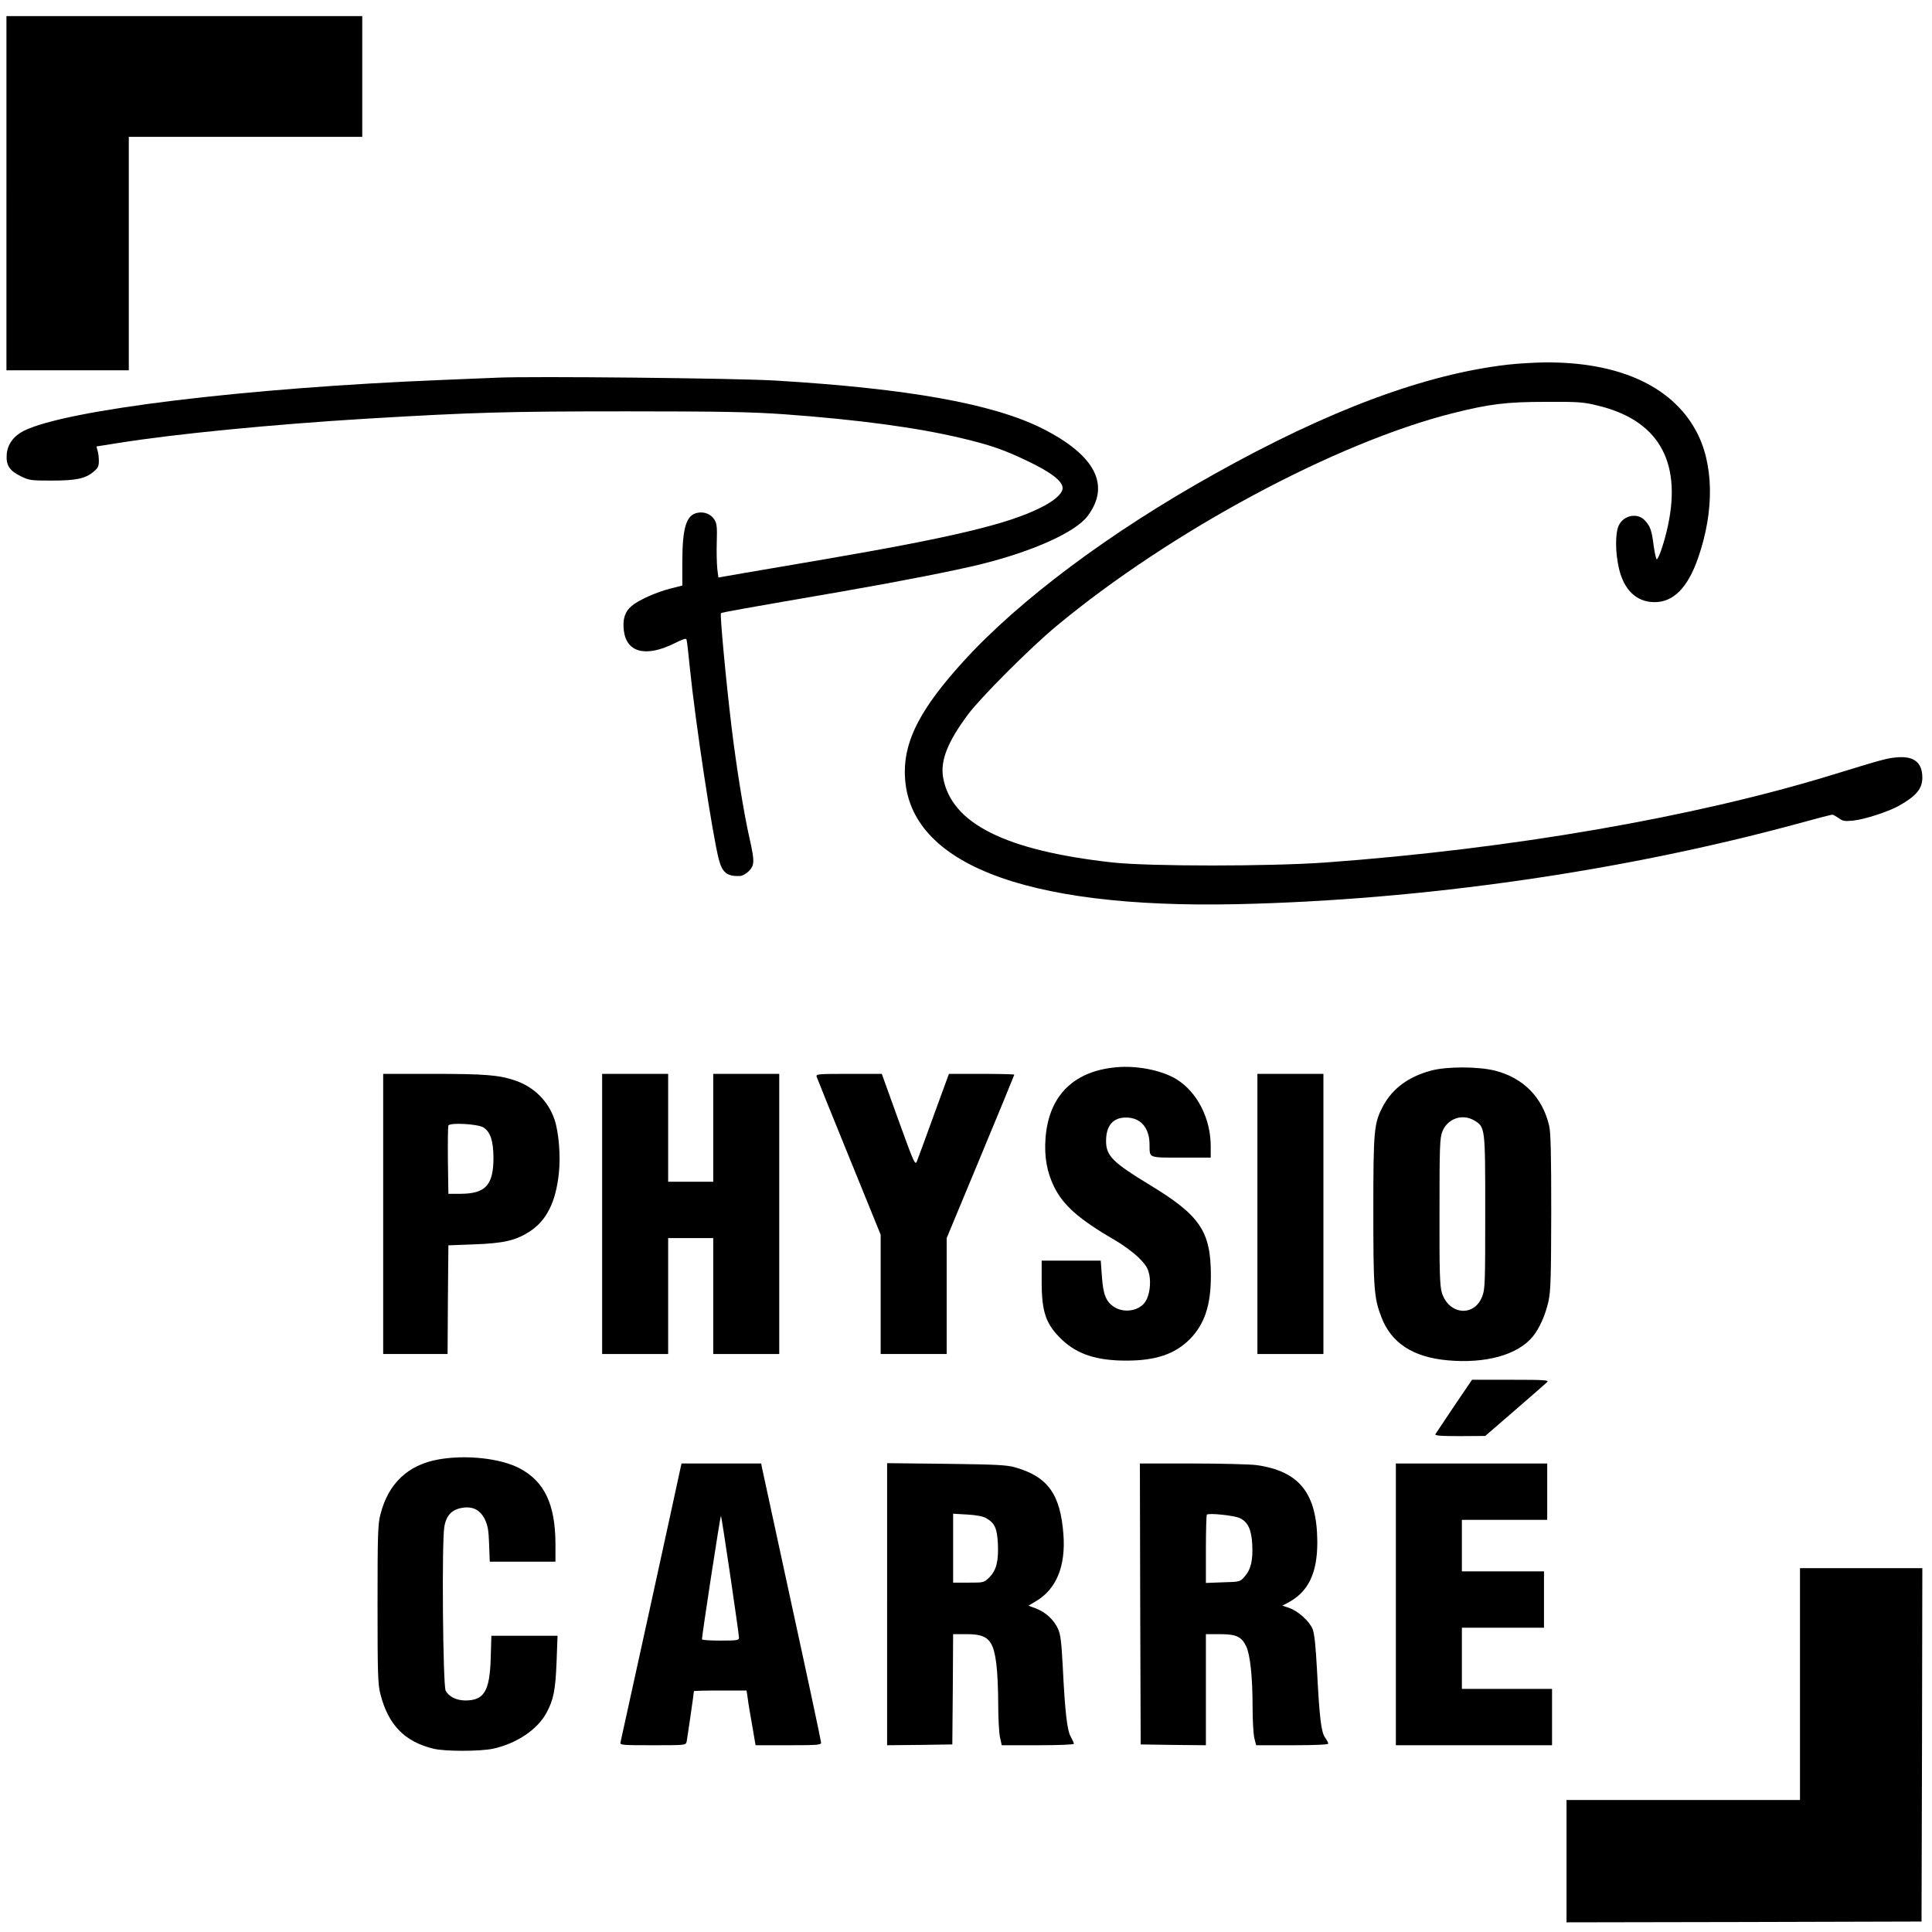
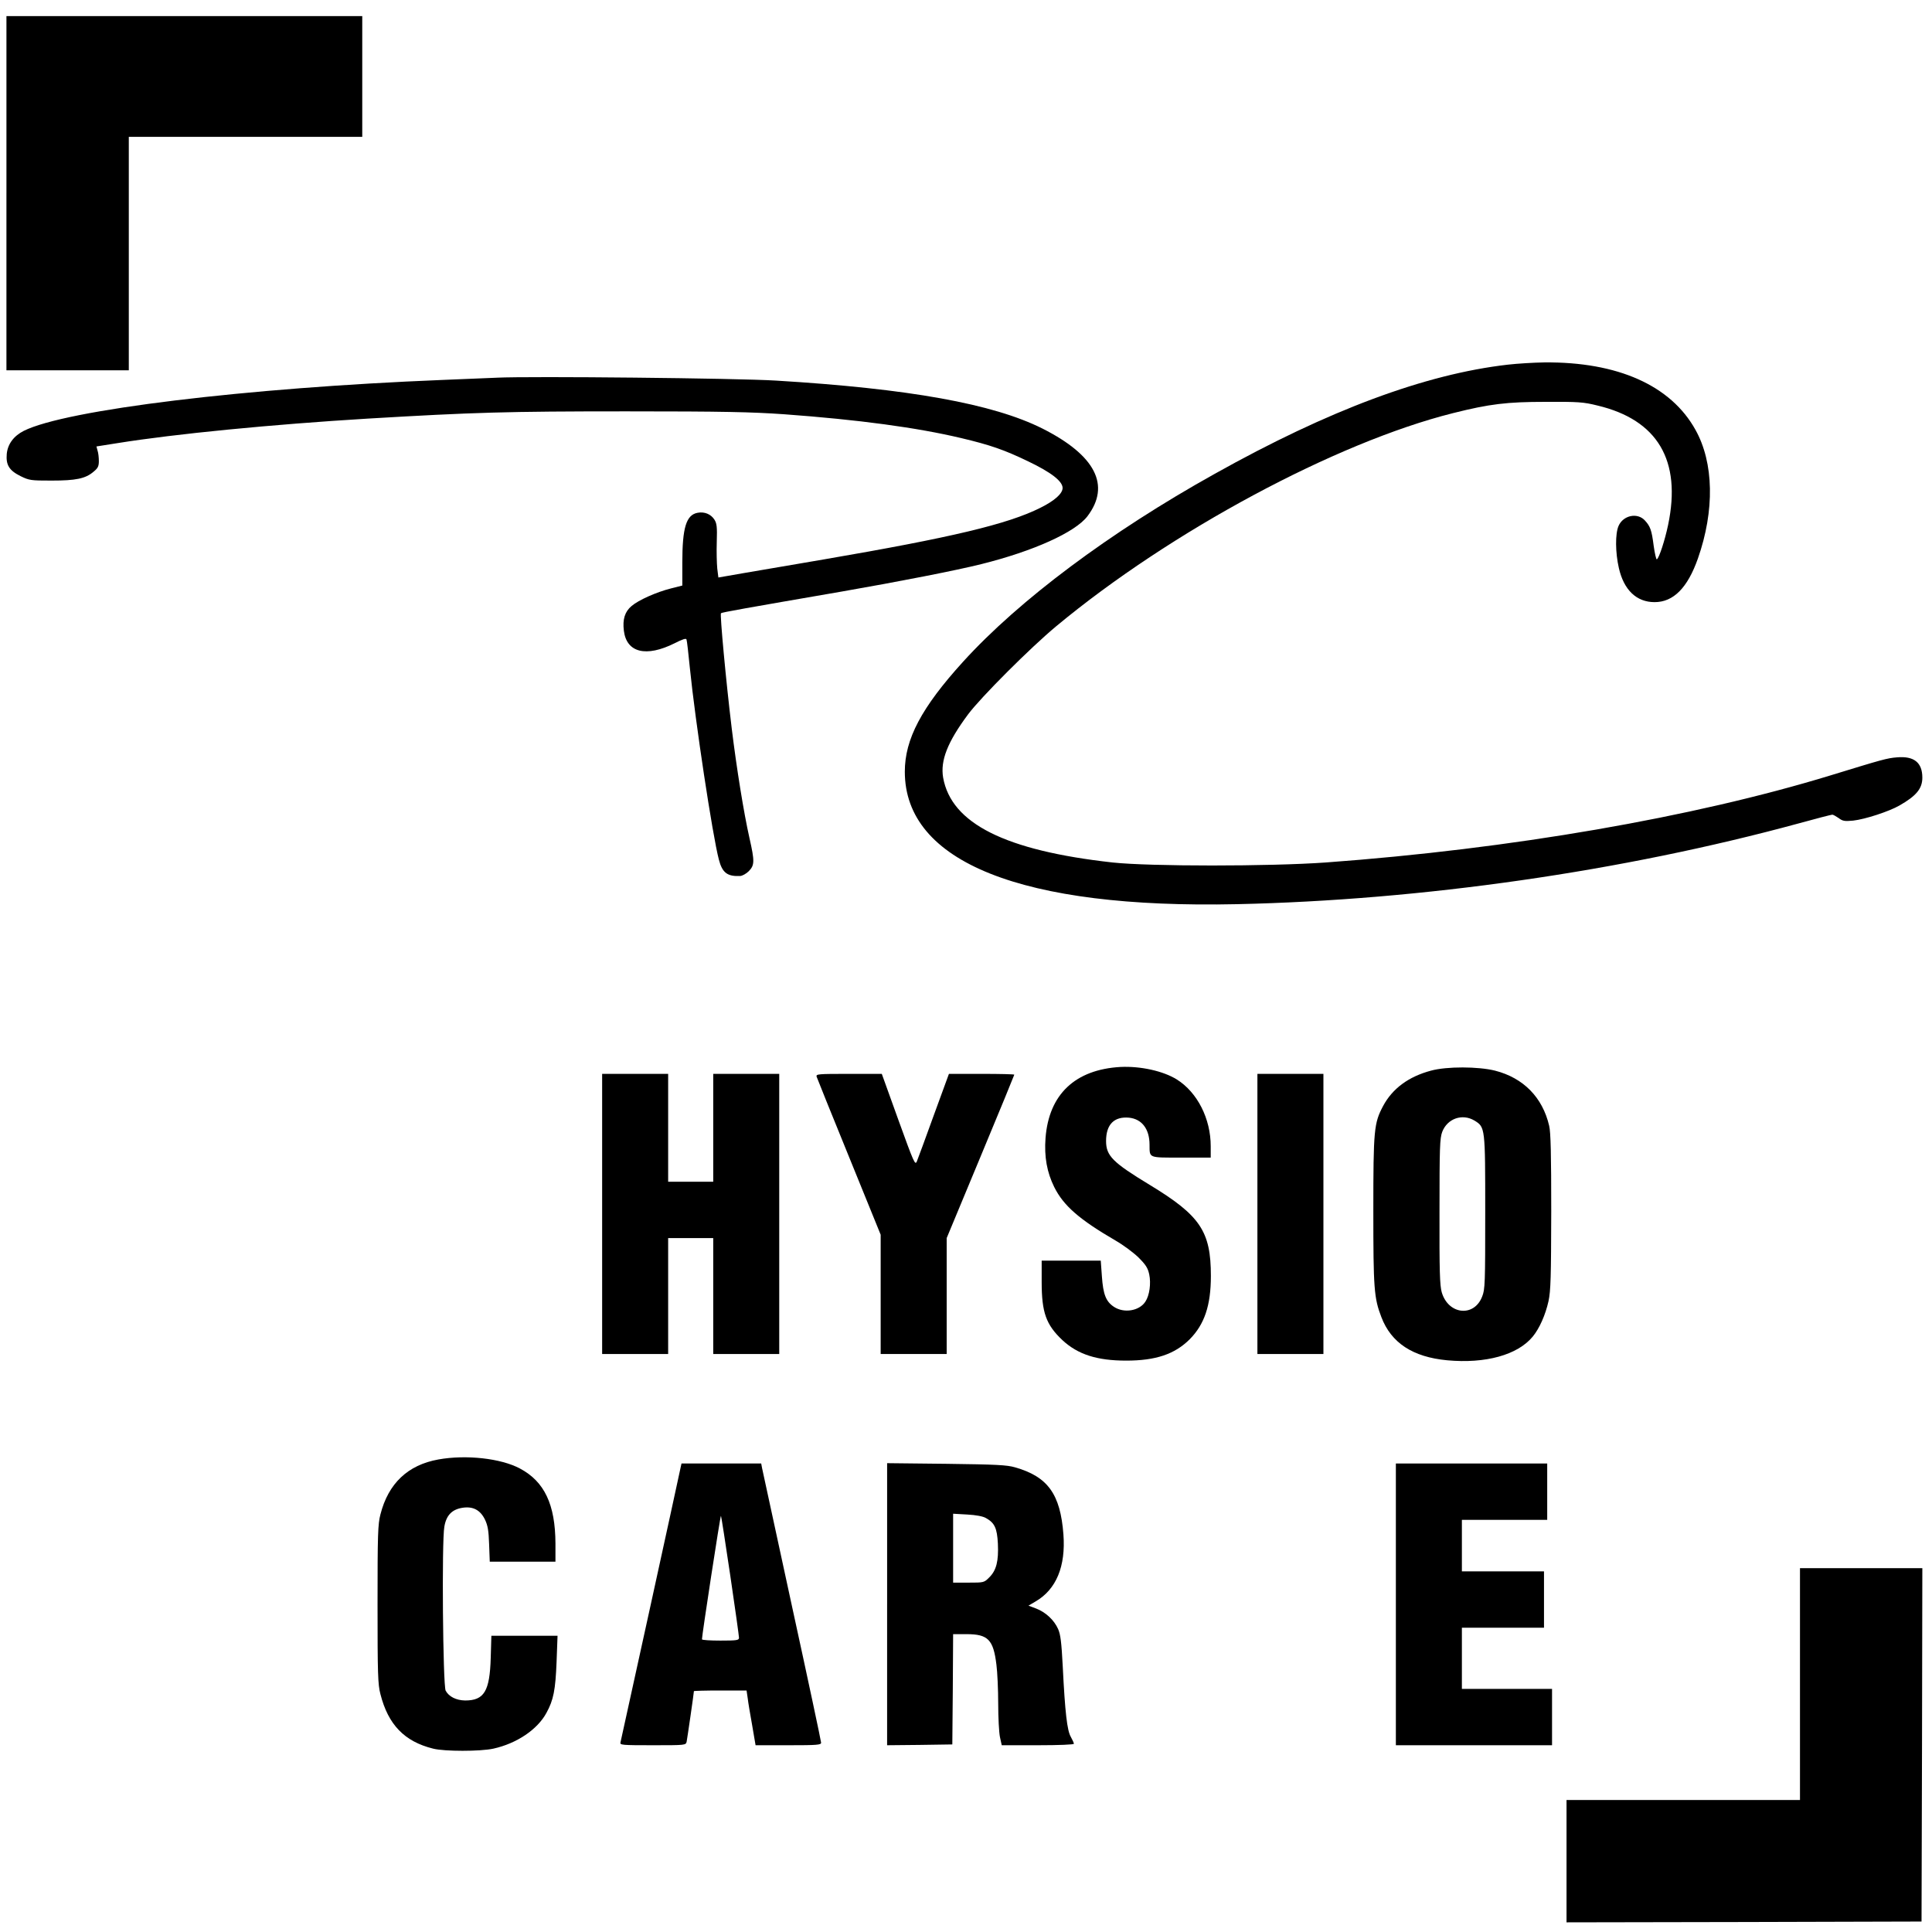
<svg xmlns="http://www.w3.org/2000/svg" version="1.0" width="1200pt" height="1200pt" viewBox="0 0 1200 1200" preserveAspectRatio="xMidYMid meet">
  <g transform="translate(0,1200) scale(0.1,-0.1)" fill="#000000" stroke="none">
    <path d="M40 10800 l0 -1100 380 0 380 0 0 725 0 725 725 0 725 0 0 375 0 375 -1105 0 -1105 0 0 -1100z" />
    <path d="M9365 9735 c-514 -59 -1114 -283 -1820 -678 -652 -363 -1217 -786 -1563 -1167 -259 -285 -362 -481 -362 -683 0 -562 726 -852 2062 -823 1151 25 2397 204 3491 502 108 30 202 54 208 54 5 0 23 -10 39 -21 25 -19 37 -21 90 -16 74 8 224 57 288 94 105 60 142 105 142 173 0 94 -52 135 -157 126 -63 -5 -90 -13 -413 -112 -854 -261 -1986 -457 -3135 -541 -349 -25 -1094 -25 -1325 0 -666 74 -1001 242 -1052 527 -18 106 27 221 155 393 79 106 387 414 547 547 710 590 1739 1142 2465 1324 227 57 334 70 575 70 203 1 235 -1 323 -23 373 -89 522 -341 438 -741 -20 -96 -56 -206 -70 -214 -4 -3 -13 36 -20 86 -12 95 -21 119 -54 155 -46 51 -135 33 -164 -34 -21 -49 -20 -165 2 -261 31 -137 110 -212 222 -212 117 0 205 89 269 271 105 299 99 595 -15 799 -153 276 -483 423 -938 419 -65 -1 -167 -7 -228 -14z" />
    <path d="M3085 9654 c-38 -2 -191 -8 -340 -14 -1218 -49 -2335 -185 -2597 -316 -63 -32 -100 -82 -106 -143 -6 -69 15 -103 85 -138 55 -27 65 -28 193 -28 151 0 211 12 261 55 27 22 33 34 33 66 0 21 -3 51 -8 65 l-7 26 133 21 c355 57 958 116 1553 152 659 39 862 45 1605 45 606 0 778 -4 980 -18 466 -34 826 -83 1100 -148 181 -43 268 -73 417 -145 142 -68 213 -123 213 -165 0 -35 -51 -80 -138 -123 -203 -102 -554 -185 -1347 -321 -181 -31 -403 -69 -492 -84 l-161 -28 -7 56 c-3 31 -5 106 -3 166 3 93 0 115 -15 138 -22 34 -62 50 -104 42 -71 -13 -95 -93 -95 -310 l0 -142 -71 -18 c-88 -22 -201 -72 -244 -109 -42 -35 -57 -83 -48 -154 17 -136 138 -166 316 -77 49 25 71 32 73 23 3 -7 12 -87 21 -178 33 -328 141 -1042 180 -1189 21 -82 53 -106 133 -102 13 1 37 14 53 30 36 37 37 61 4 206 -35 155 -80 434 -110 680 -36 296 -74 709 -67 716 7 6 144 30 752 135 351 61 714 132 865 170 325 81 583 198 659 297 146 192 50 379 -279 545 -307 154 -830 248 -1655 298 -244 15 -1524 28 -1735 18z" />
    <path d="M6960 5373 c-282 -16 -445 -170 -466 -441 -9 -117 9 -214 54 -305 58 -116 155 -201 382 -333 47 -27 110 -74 141 -104 46 -46 58 -65 67 -105 12 -57 2 -131 -24 -170 -38 -58 -133 -73 -195 -32 -50 33 -67 77 -75 190 l-7 97 -183 0 -184 0 0 -132 c0 -190 27 -266 129 -362 96 -89 215 -127 396 -127 184 0 301 40 394 132 92 93 132 210 132 394 0 277 -66 375 -379 565 -231 140 -272 181 -272 273 0 103 50 153 142 145 80 -8 128 -70 128 -168 1 -84 -10 -80 196 -80 l184 0 0 71 c0 171 -83 334 -210 414 -85 53 -226 84 -350 78z" />
    <path d="M8888 5350 c-139 -37 -239 -111 -297 -219 -57 -107 -61 -147 -61 -651 0 -482 4 -542 50 -661 61 -160 195 -248 409 -268 238 -22 437 33 531 147 42 51 79 135 98 220 14 66 16 149 17 557 0 351 -3 494 -13 533 -41 176 -160 297 -336 342 -104 26 -300 27 -398 0z m270 -310 c67 -41 67 -41 67 -570 0 -440 -1 -479 -19 -523 -50 -130 -210 -113 -251 26 -12 42 -15 127 -14 501 0 401 2 456 17 496 32 83 125 115 200 70z" />
-     <path d="M2380 4460 l0 -870 200 0 200 0 2 338 3 337 160 6 c186 7 258 24 345 80 104 67 162 182 181 360 12 108 0 256 -27 336 -39 114 -127 202 -245 242 -99 34 -189 41 -508 41 l-311 0 0 -870z m623 537 c43 -28 61 -82 62 -187 0 -170 -48 -224 -204 -225 l-76 0 -3 205 c-1 112 0 211 3 219 8 20 184 10 218 -12z" />
    <path d="M3740 4460 l0 -870 205 0 205 0 0 360 0 360 140 0 140 0 0 -360 0 -360 205 0 205 0 0 870 0 870 -205 0 -205 0 0 -335 0 -335 -140 0 -140 0 0 335 0 335 -205 0 -205 0 0 -870z" />
    <path d="M5072 5313 c3 -10 94 -235 202 -500 l196 -482 0 -370 0 -371 205 0 205 0 0 360 0 360 210 505 c116 278 210 508 210 510 0 3 -91 5 -203 5 l-203 0 -94 -257 c-51 -142 -99 -271 -105 -286 -11 -27 -18 -11 -115 257 l-103 286 -205 0 c-190 0 -204 -1 -200 -17z" />
    <path d="M7810 4460 l0 -870 205 0 205 0 0 870 0 870 -205 0 -205 0 0 -870z" />
-     <path d="M9033 3268 c-60 -90 -113 -169 -117 -175 -6 -10 27 -13 151 -13 l158 1 185 160 c102 88 192 167 200 175 12 12 -17 14 -226 14 l-241 0 -110 -162z" />
    <path d="M2723 2935 c-190 -34 -311 -149 -360 -341 -16 -61 -18 -124 -18 -559 0 -433 2 -498 18 -558 48 -189 149 -294 327 -338 70 -18 294 -18 375 0 144 32 273 118 329 222 44 80 56 142 63 317 l6 162 -205 0 -206 0 -4 -137 c-6 -208 -41 -265 -159 -265 -56 1 -101 24 -121 61 -17 33 -25 930 -8 1019 12 71 48 107 113 117 65 10 110 -14 139 -73 18 -38 23 -68 26 -154 l4 -108 204 0 204 0 0 113 c-1 242 -68 385 -221 466 -118 63 -334 87 -506 56z" />
    <path d="M4227 2883 c-13 -65 -369 -1690 -373 -1705 -5 -17 9 -18 200 -18 205 0 206 0 211 23 4 20 45 302 45 313 0 2 74 4 164 4 l163 0 7 -47 c3 -27 16 -103 28 -170 l21 -123 204 0 c180 0 203 2 203 16 0 9 -81 390 -181 848 -99 457 -183 843 -186 859 l-5 27 -248 0 -247 0 -6 -27z m309 -670 c30 -202 54 -376 54 -385 0 -16 -12 -18 -115 -18 -63 0 -115 3 -115 8 -1 19 114 771 118 767 2 -2 28 -169 58 -372z" />
    <path d="M5510 2036 l0 -876 203 2 202 3 3 343 2 342 83 0 c134 0 167 -34 186 -190 6 -46 11 -155 11 -242 0 -86 5 -180 11 -208 l11 -50 224 0 c134 0 224 4 224 9 0 6 -9 25 -19 43 -23 39 -36 153 -50 435 -8 154 -14 201 -29 235 -25 56 -77 104 -136 127 l-48 18 44 26 c129 75 188 219 173 417 -19 250 -97 358 -300 416 -51 15 -118 18 -427 22 l-368 4 0 -876z m614 535 c54 -30 69 -63 74 -158 5 -109 -9 -166 -53 -210 -33 -33 -34 -33 -129 -33 l-96 0 0 214 0 214 88 -5 c54 -3 98 -11 116 -22z" />
-     <path d="M7082 2038 l3 -873 203 -3 202 -2 0 345 0 345 86 0 c102 0 135 -15 164 -75 25 -52 40 -189 40 -378 0 -82 5 -168 11 -193 l11 -44 224 0 c149 0 224 4 224 10 0 6 -9 23 -20 38 -24 33 -35 128 -50 421 -8 148 -16 225 -27 252 -19 49 -91 113 -146 132 l-42 14 32 17 c129 67 186 184 185 381 -2 300 -111 437 -377 475 -38 5 -217 10 -398 10 l-327 0 2 -872z m618 533 c51 -24 73 -70 78 -165 5 -97 -9 -156 -48 -199 -28 -32 -29 -32 -134 -35 l-106 -4 0 209 c0 116 3 212 6 215 11 12 170 -5 204 -21z" />
    <path d="M8670 2035 l0 -875 485 0 485 0 0 175 0 175 -280 0 -280 0 0 190 0 190 255 0 255 0 0 175 0 175 -255 0 -255 0 0 160 0 160 265 0 265 0 0 175 0 175 -470 0 -470 0 0 -875z" />
    <path d="M11180 1540 l0 -720 -725 0 -725 0 0 -380 0 -380 1103 2 1102 3 3 1098 2 1097 -380 0 -380 0 0 -720z" />
  </g>
</svg>